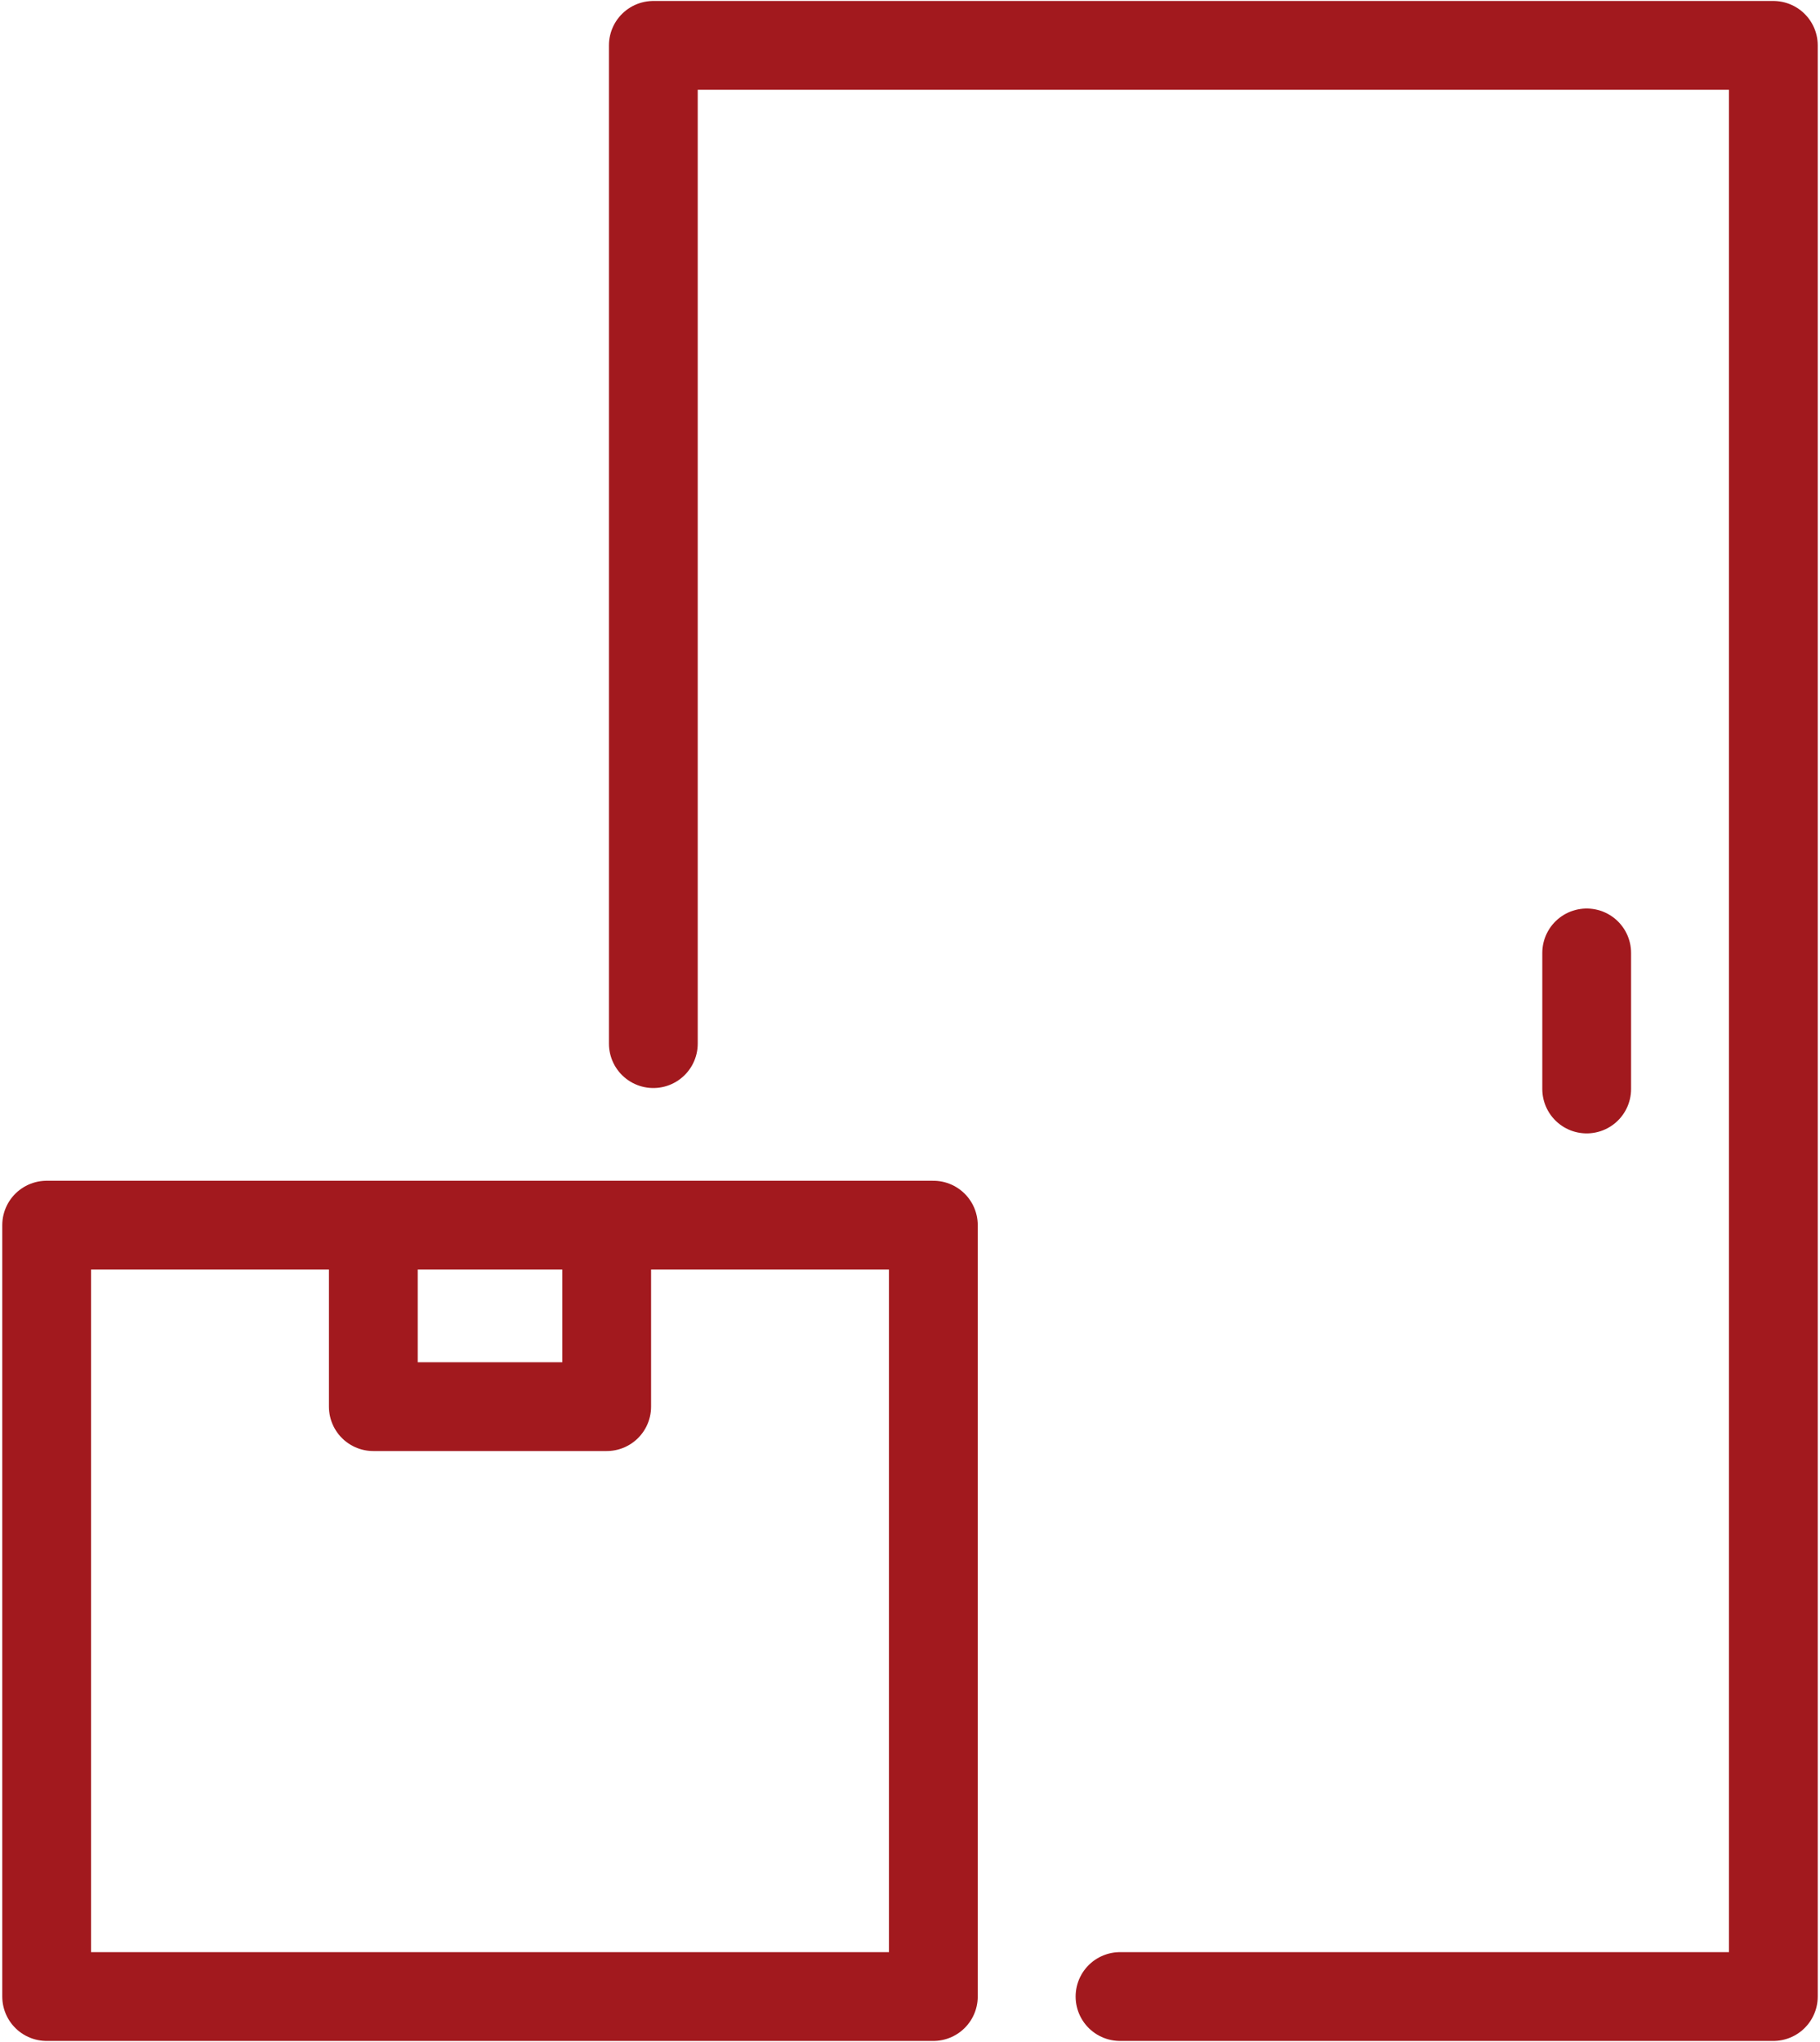
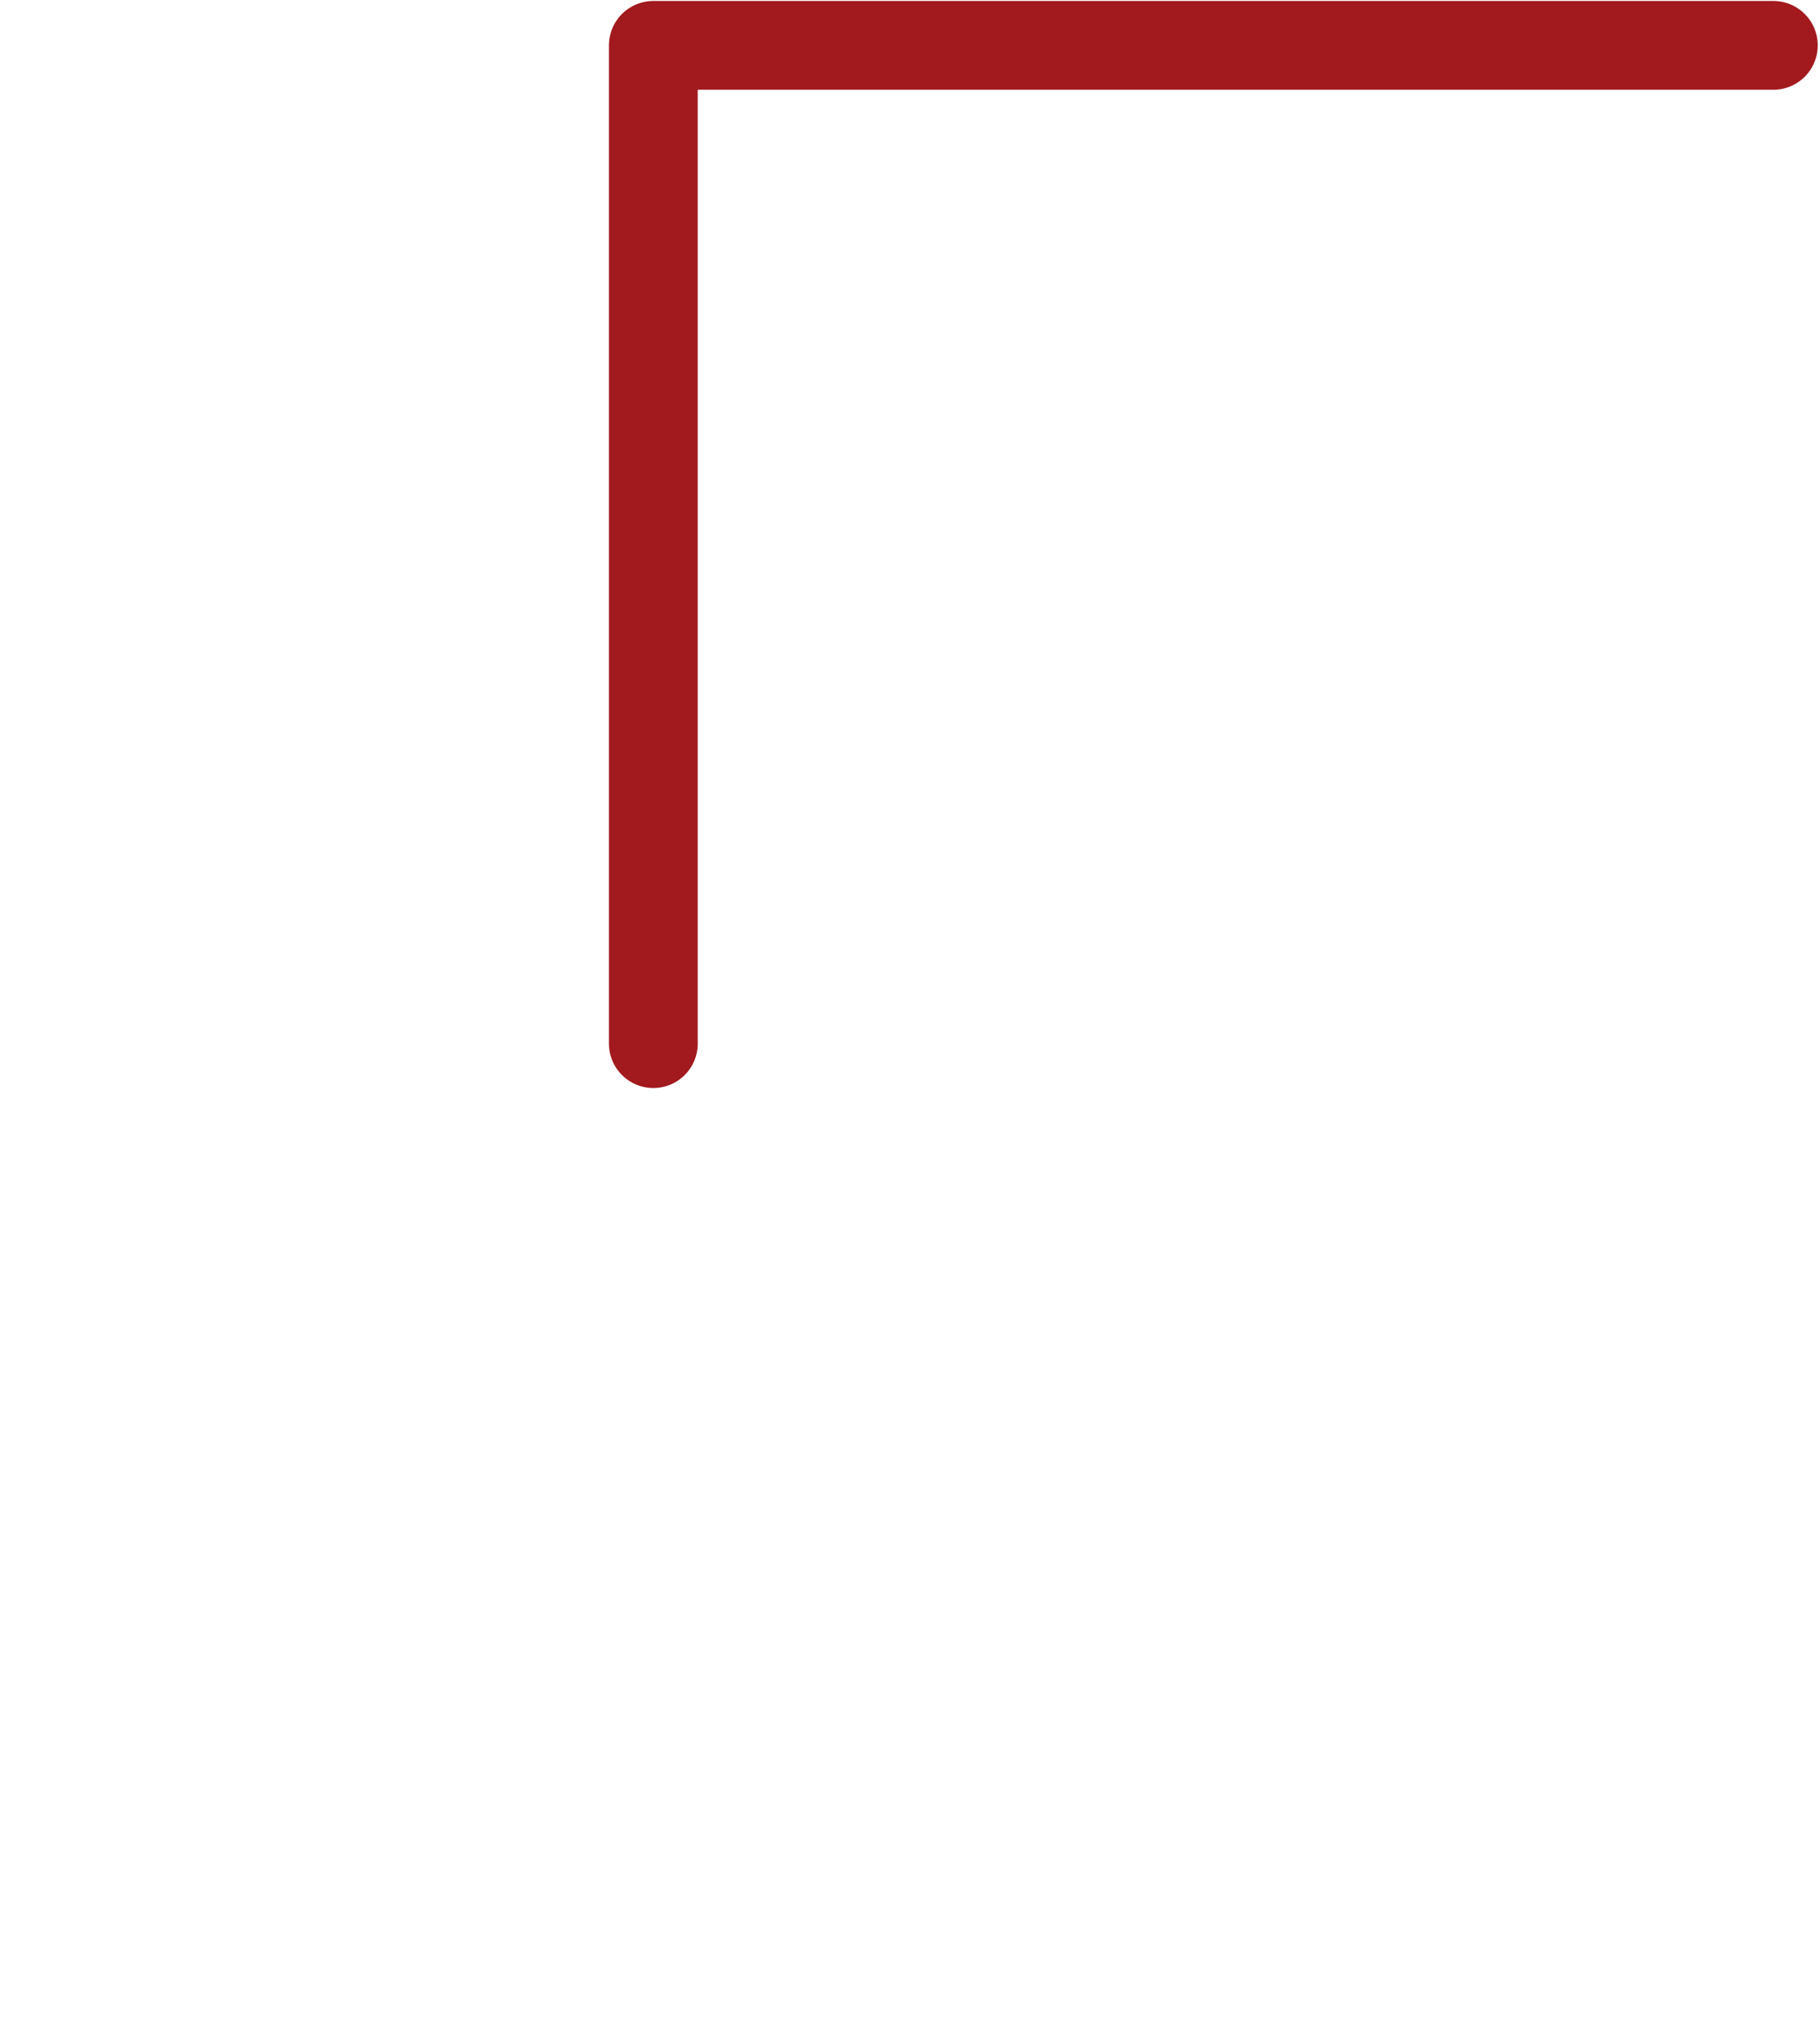
<svg xmlns="http://www.w3.org/2000/svg" width="41" height="46" viewBox="0 0 41 46" fill="none">
  <g clip-path="url(#clip0_6_147)">
-     <path d="M14.718 23.511V1.022H39.949V44.978H25.231" stroke="#A2191E" stroke-width="2" stroke-linecap="round" stroke-linejoin="round" />
-     <path d="M35.744 21.467V24.533" stroke="#A2191E" stroke-width="2" stroke-miterlimit="10" stroke-linecap="round" />
-     <path d="M21.026 27.6H1.051V44.978H21.026V27.6Z" stroke="#A2191E" stroke-width="2" stroke-linecap="round" stroke-linejoin="round" />
-     <path d="M13.667 27.6V31.689H8.41V27.6" stroke="#A2191E" stroke-width="2" stroke-linecap="round" stroke-linejoin="round" />
+     <path d="M14.718 23.511V1.022H39.949H25.231" stroke="#A2191E" stroke-width="2" stroke-linecap="round" stroke-linejoin="round" />
  </g>
  <defs>
    <clipPath id="clip0_6_147">
      <rect width="41" height="46" fill="white" />
    </clipPath>
  </defs>
</svg>